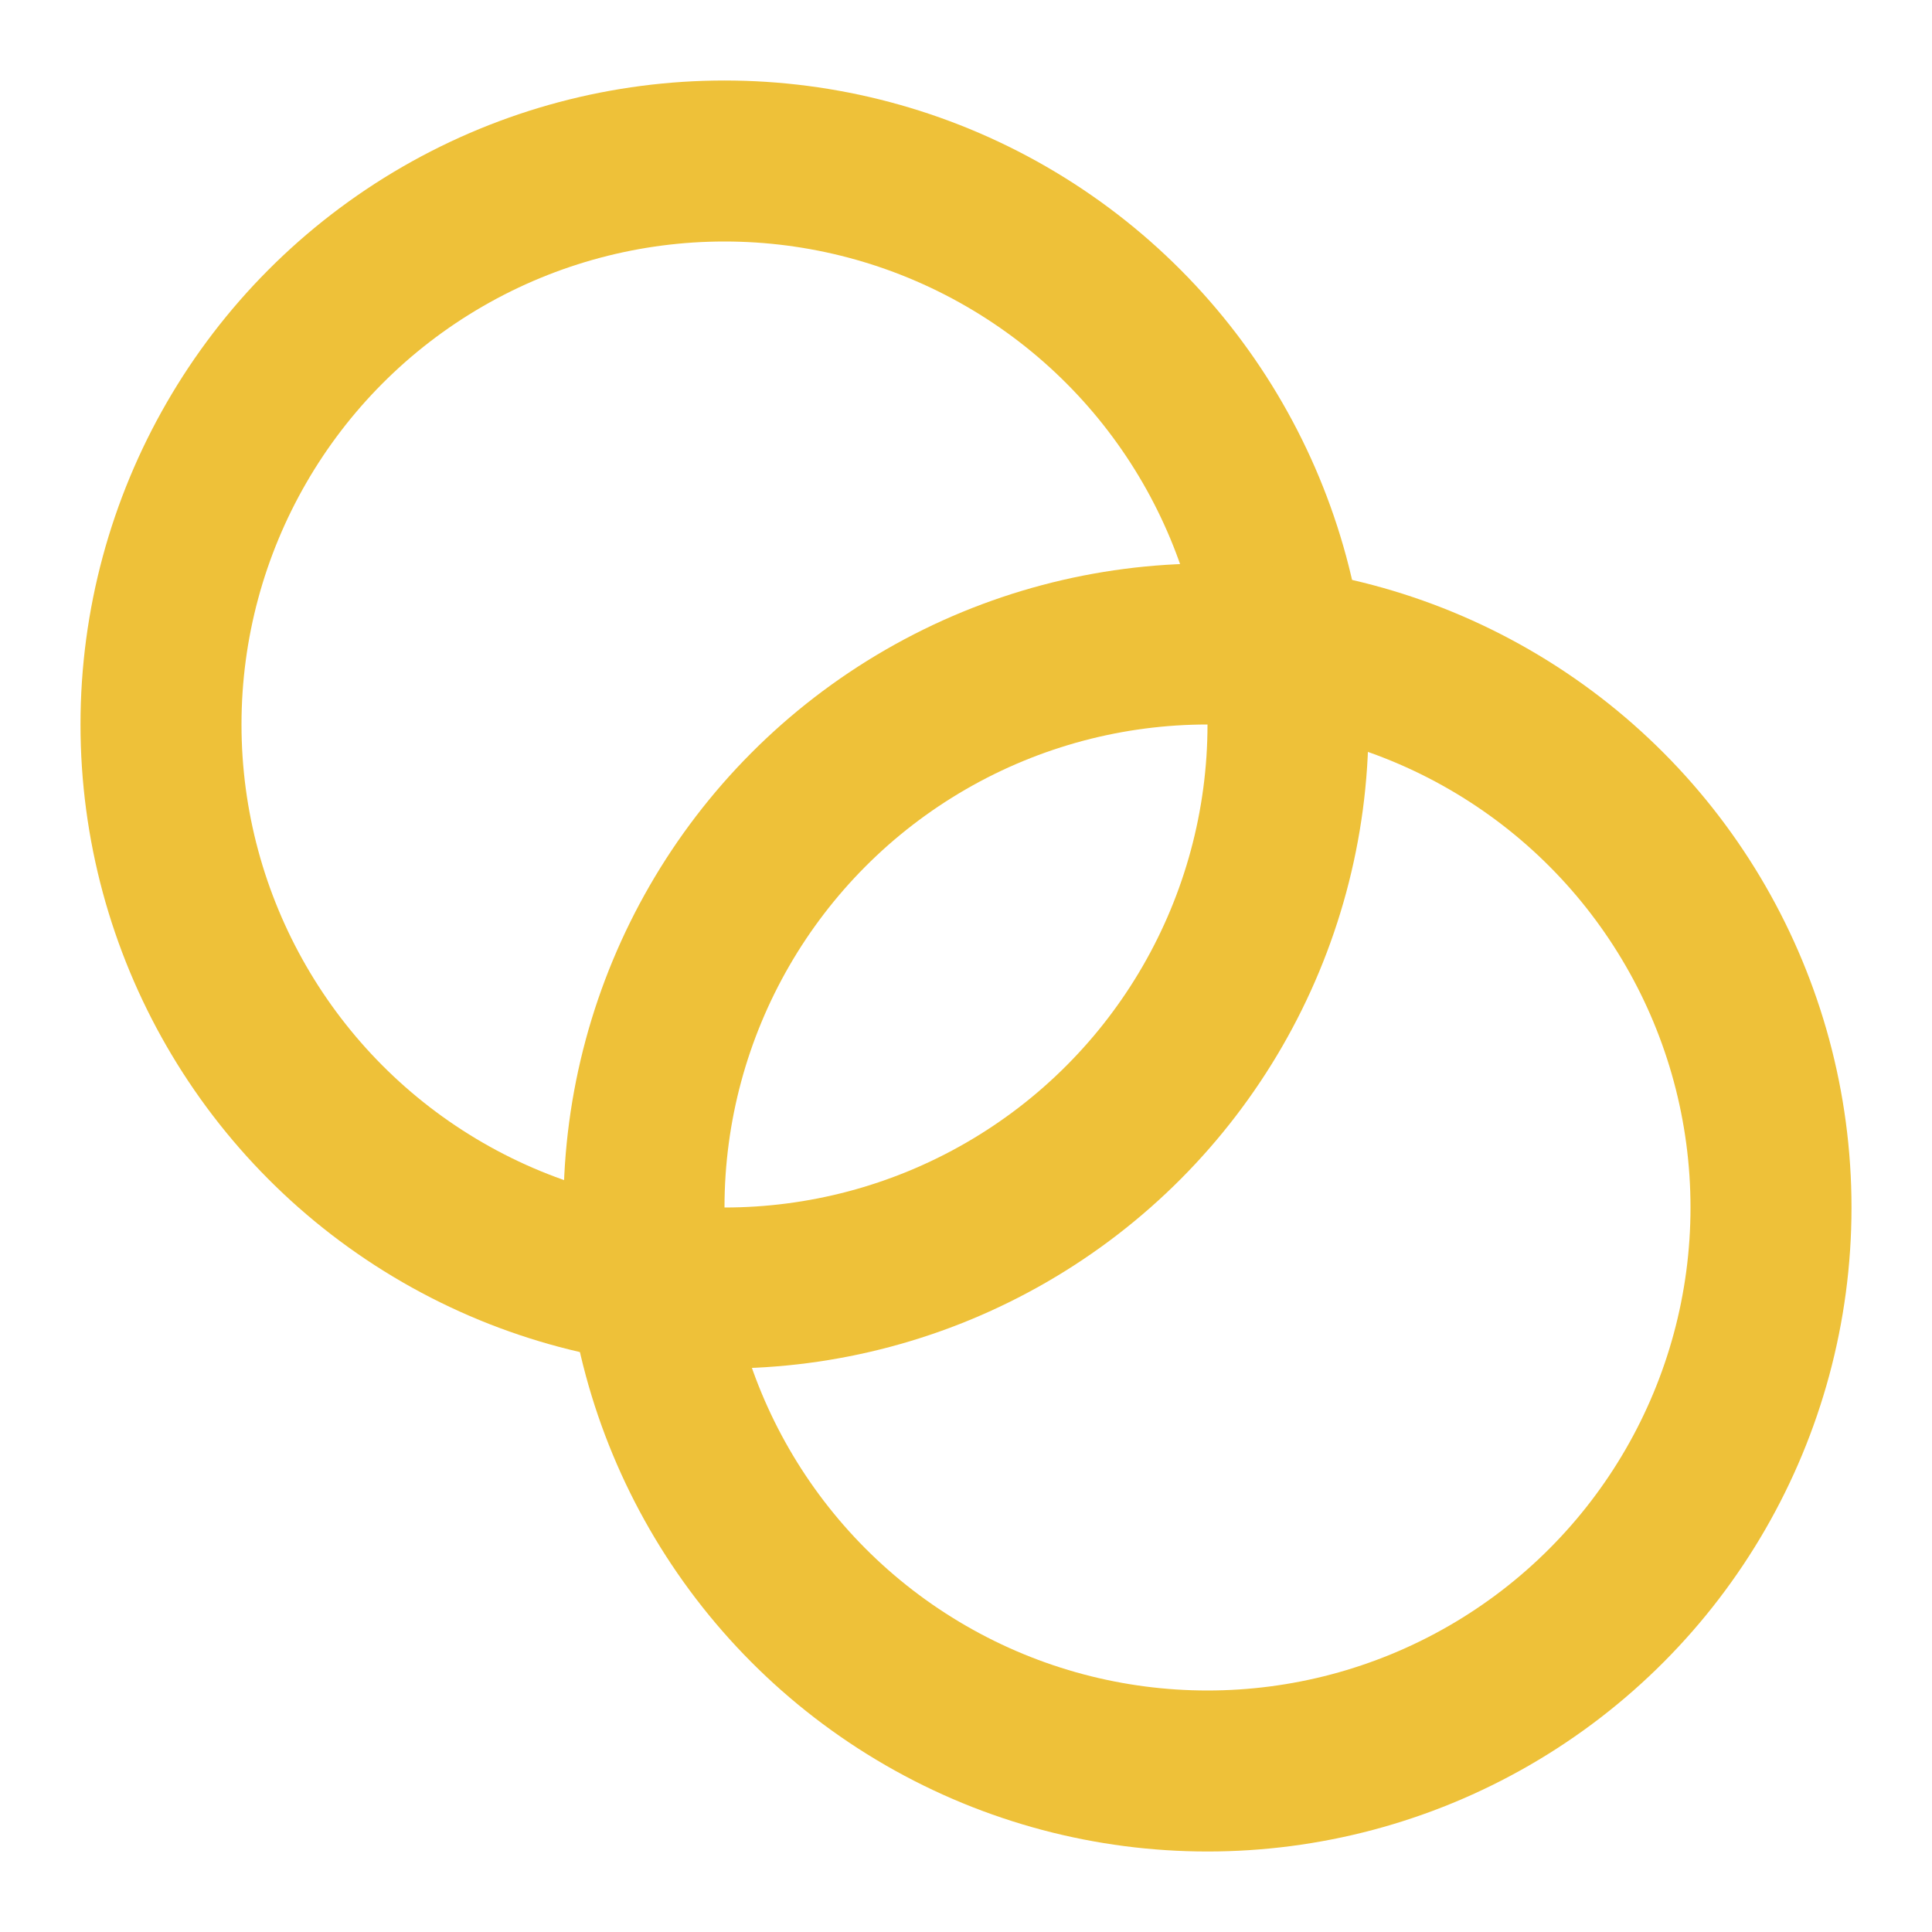
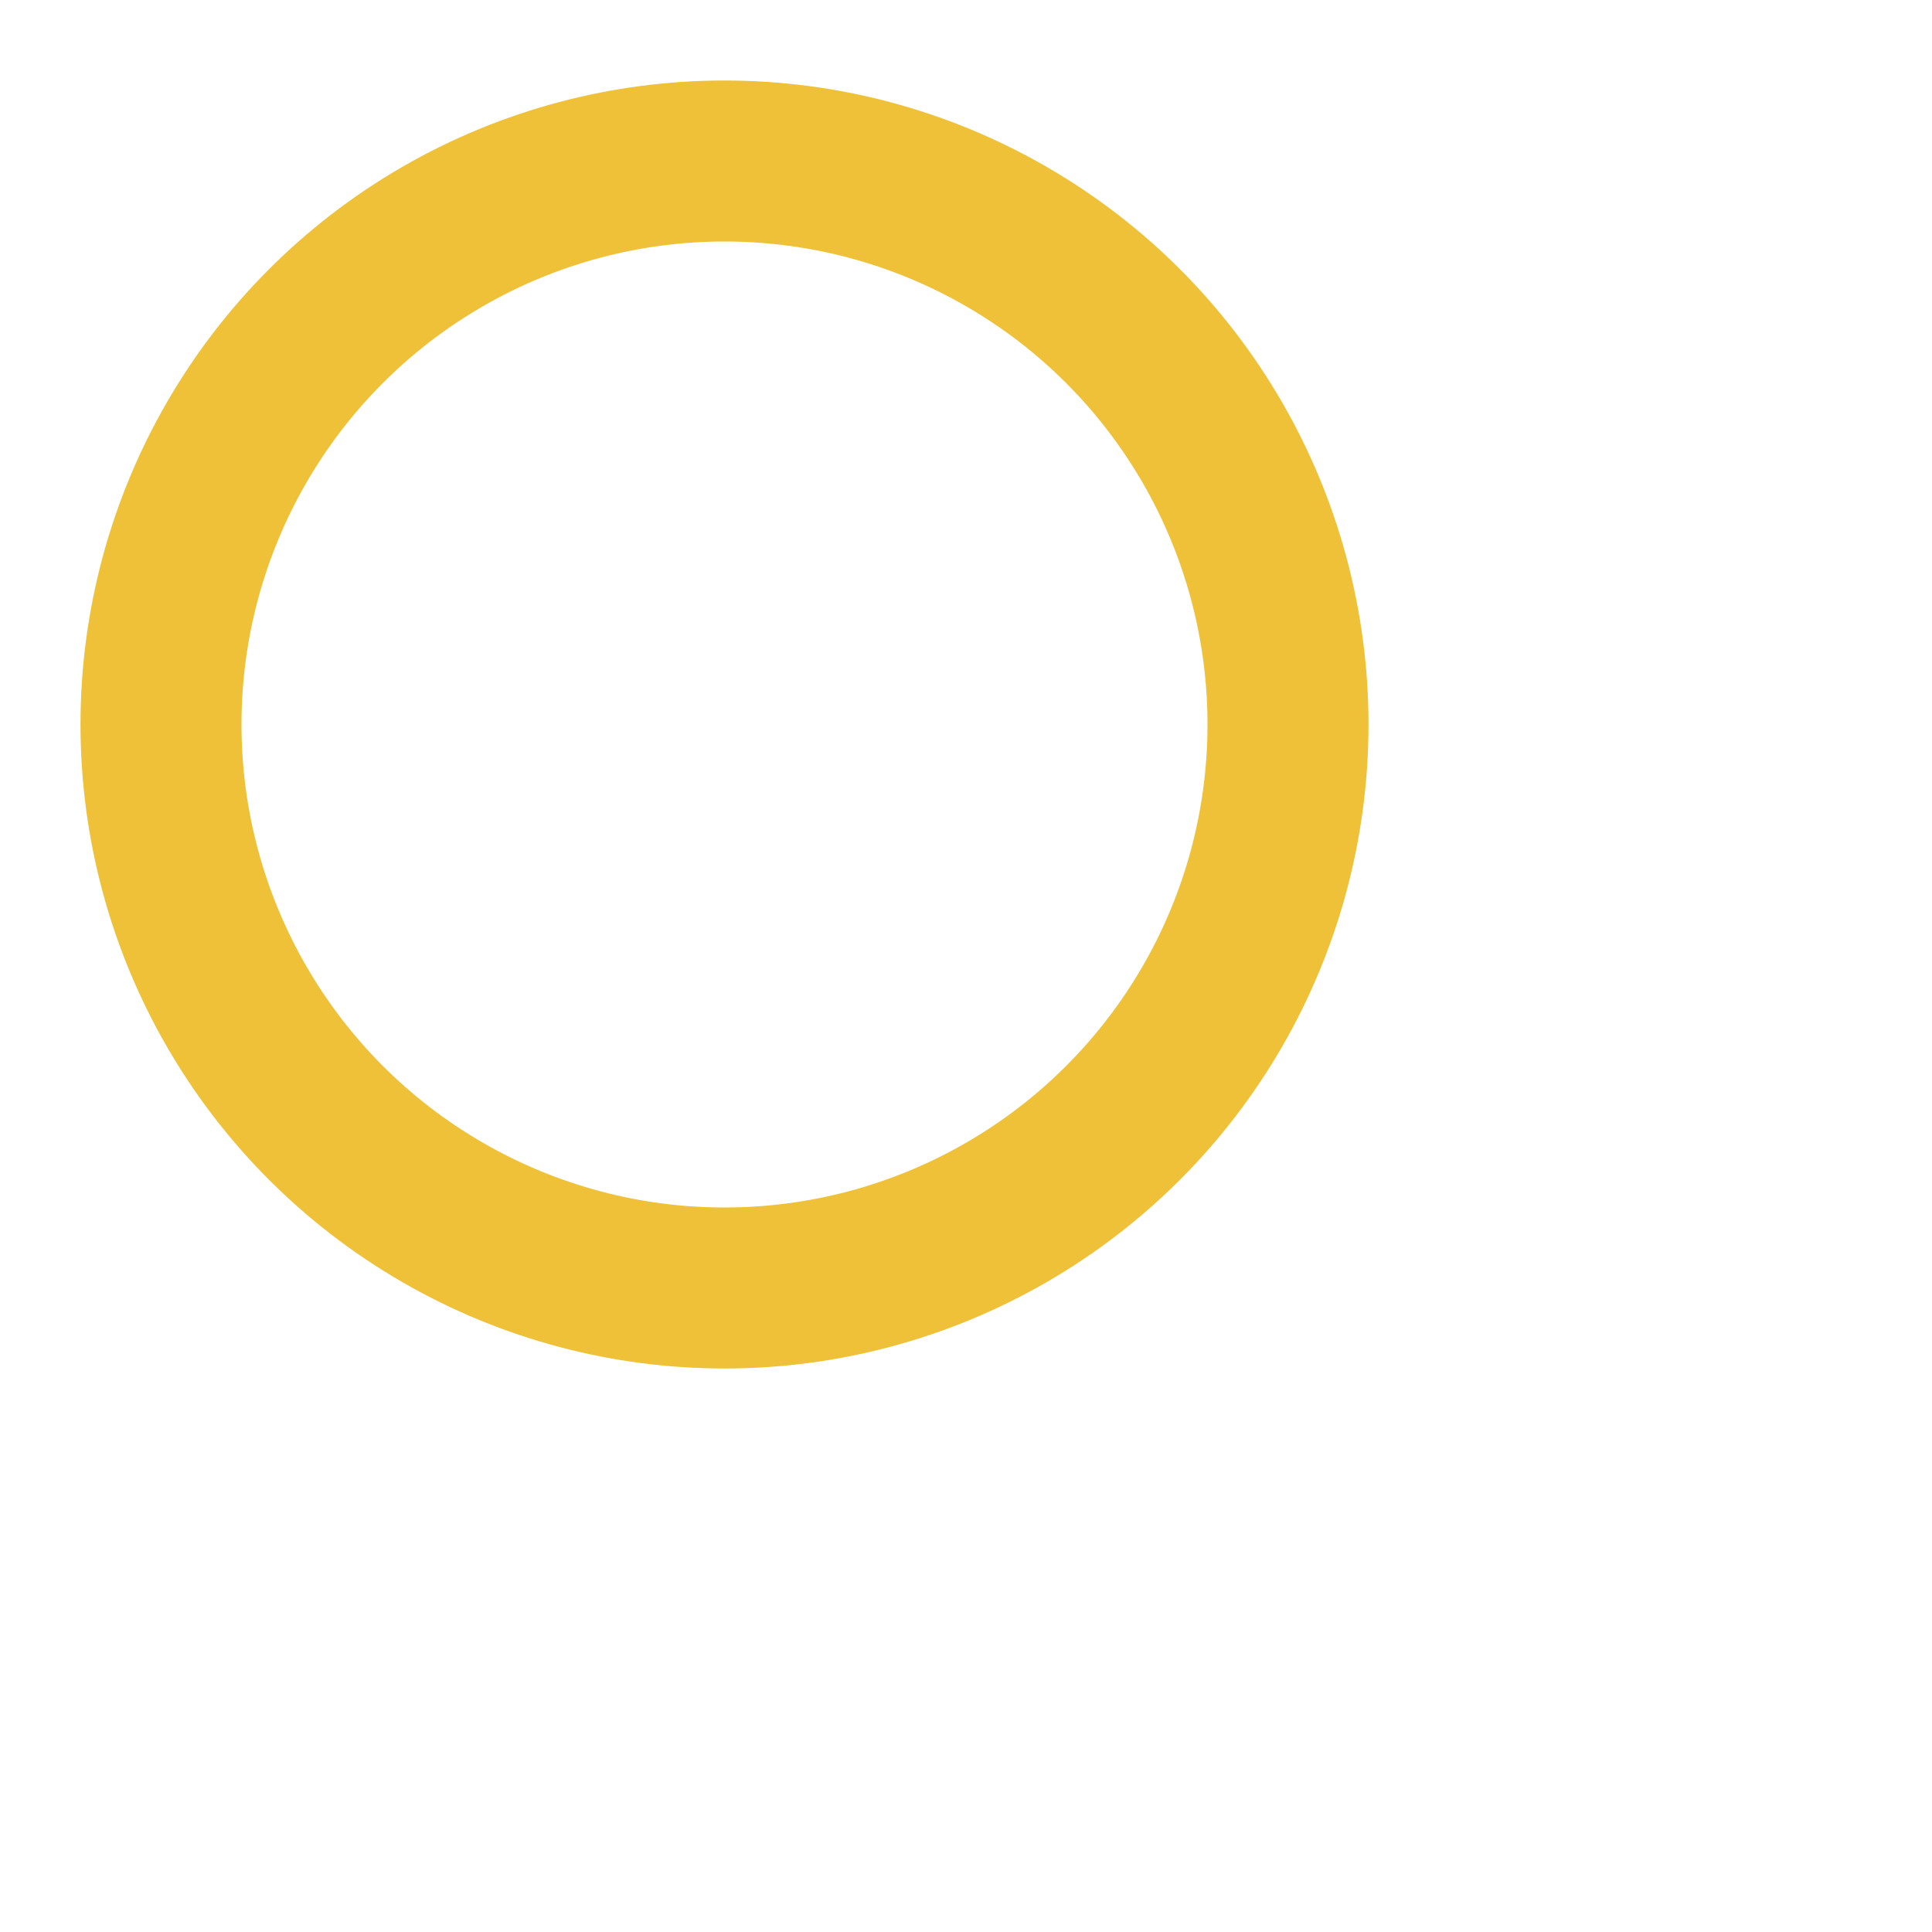
<svg xmlns="http://www.w3.org/2000/svg" class="lucide lucide-blend" stroke-linejoin="round" stroke-linecap="round" stroke-width="2" stroke="#EEC139" fill="none" viewBox="0 0 24 24" height="24" width="24">
  <circle r="7" cy="9" cx="9" />
-   <circle r="7" cy="15" cx="15" />
</svg>